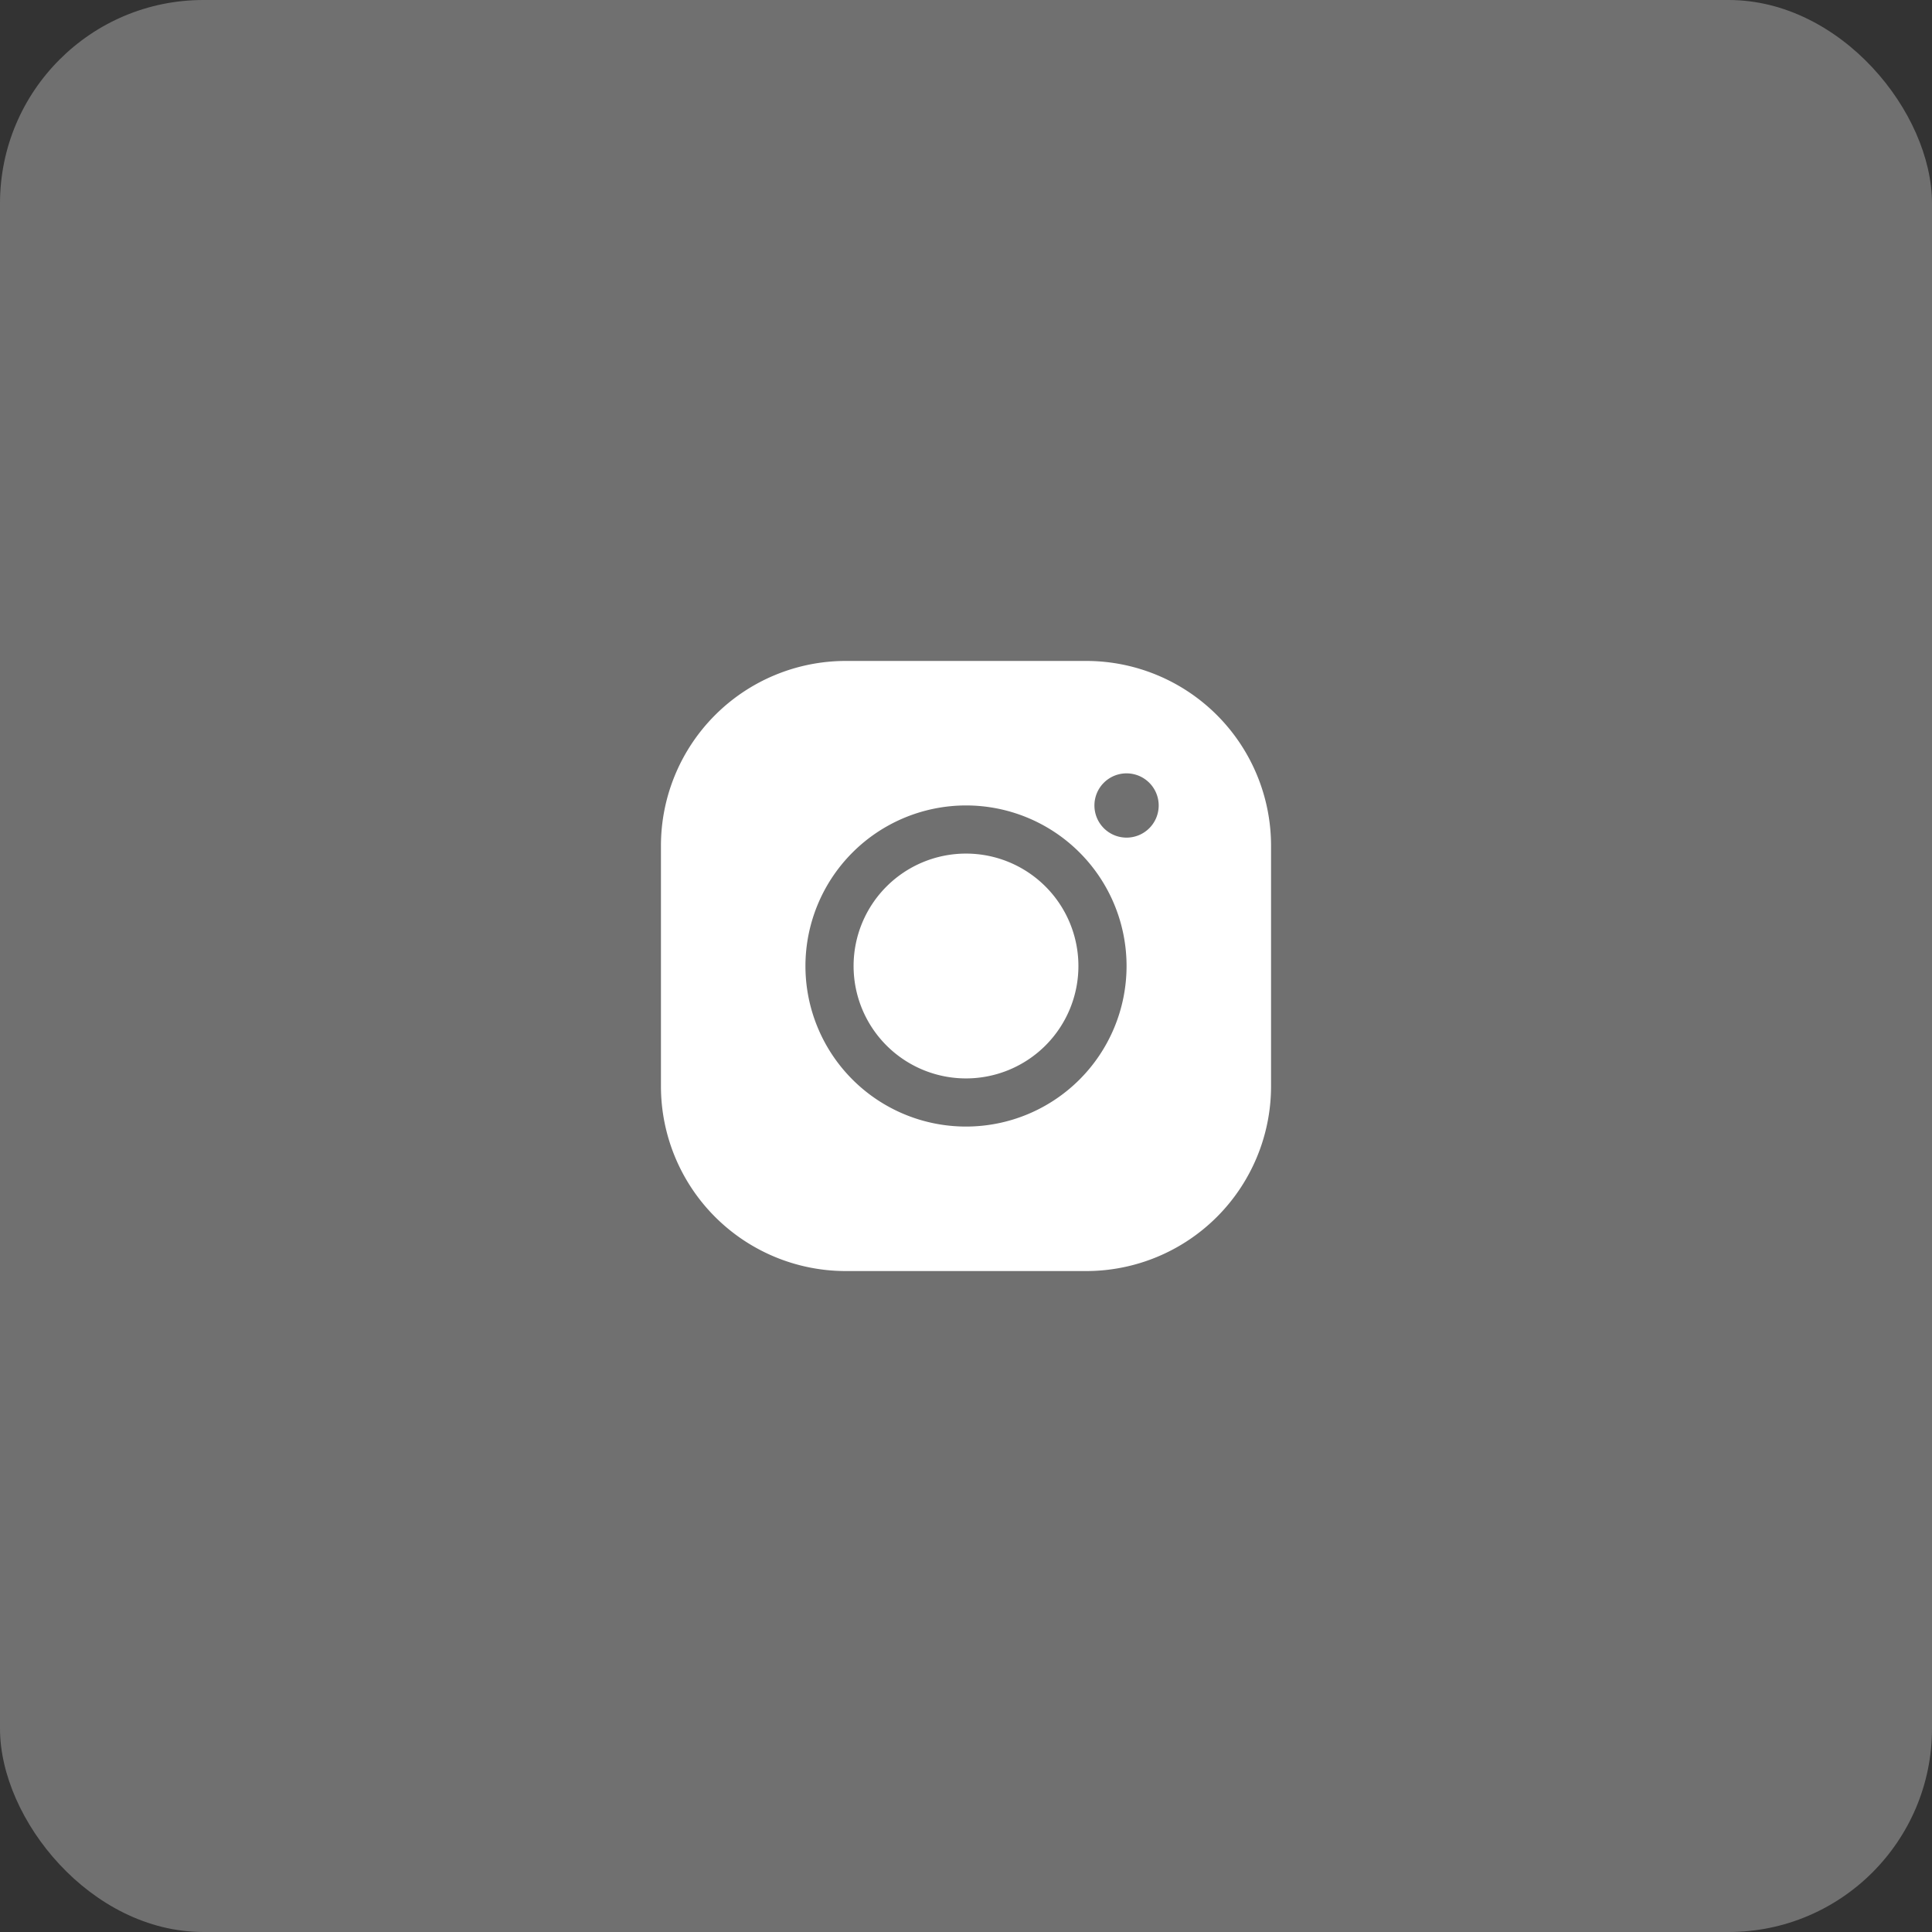
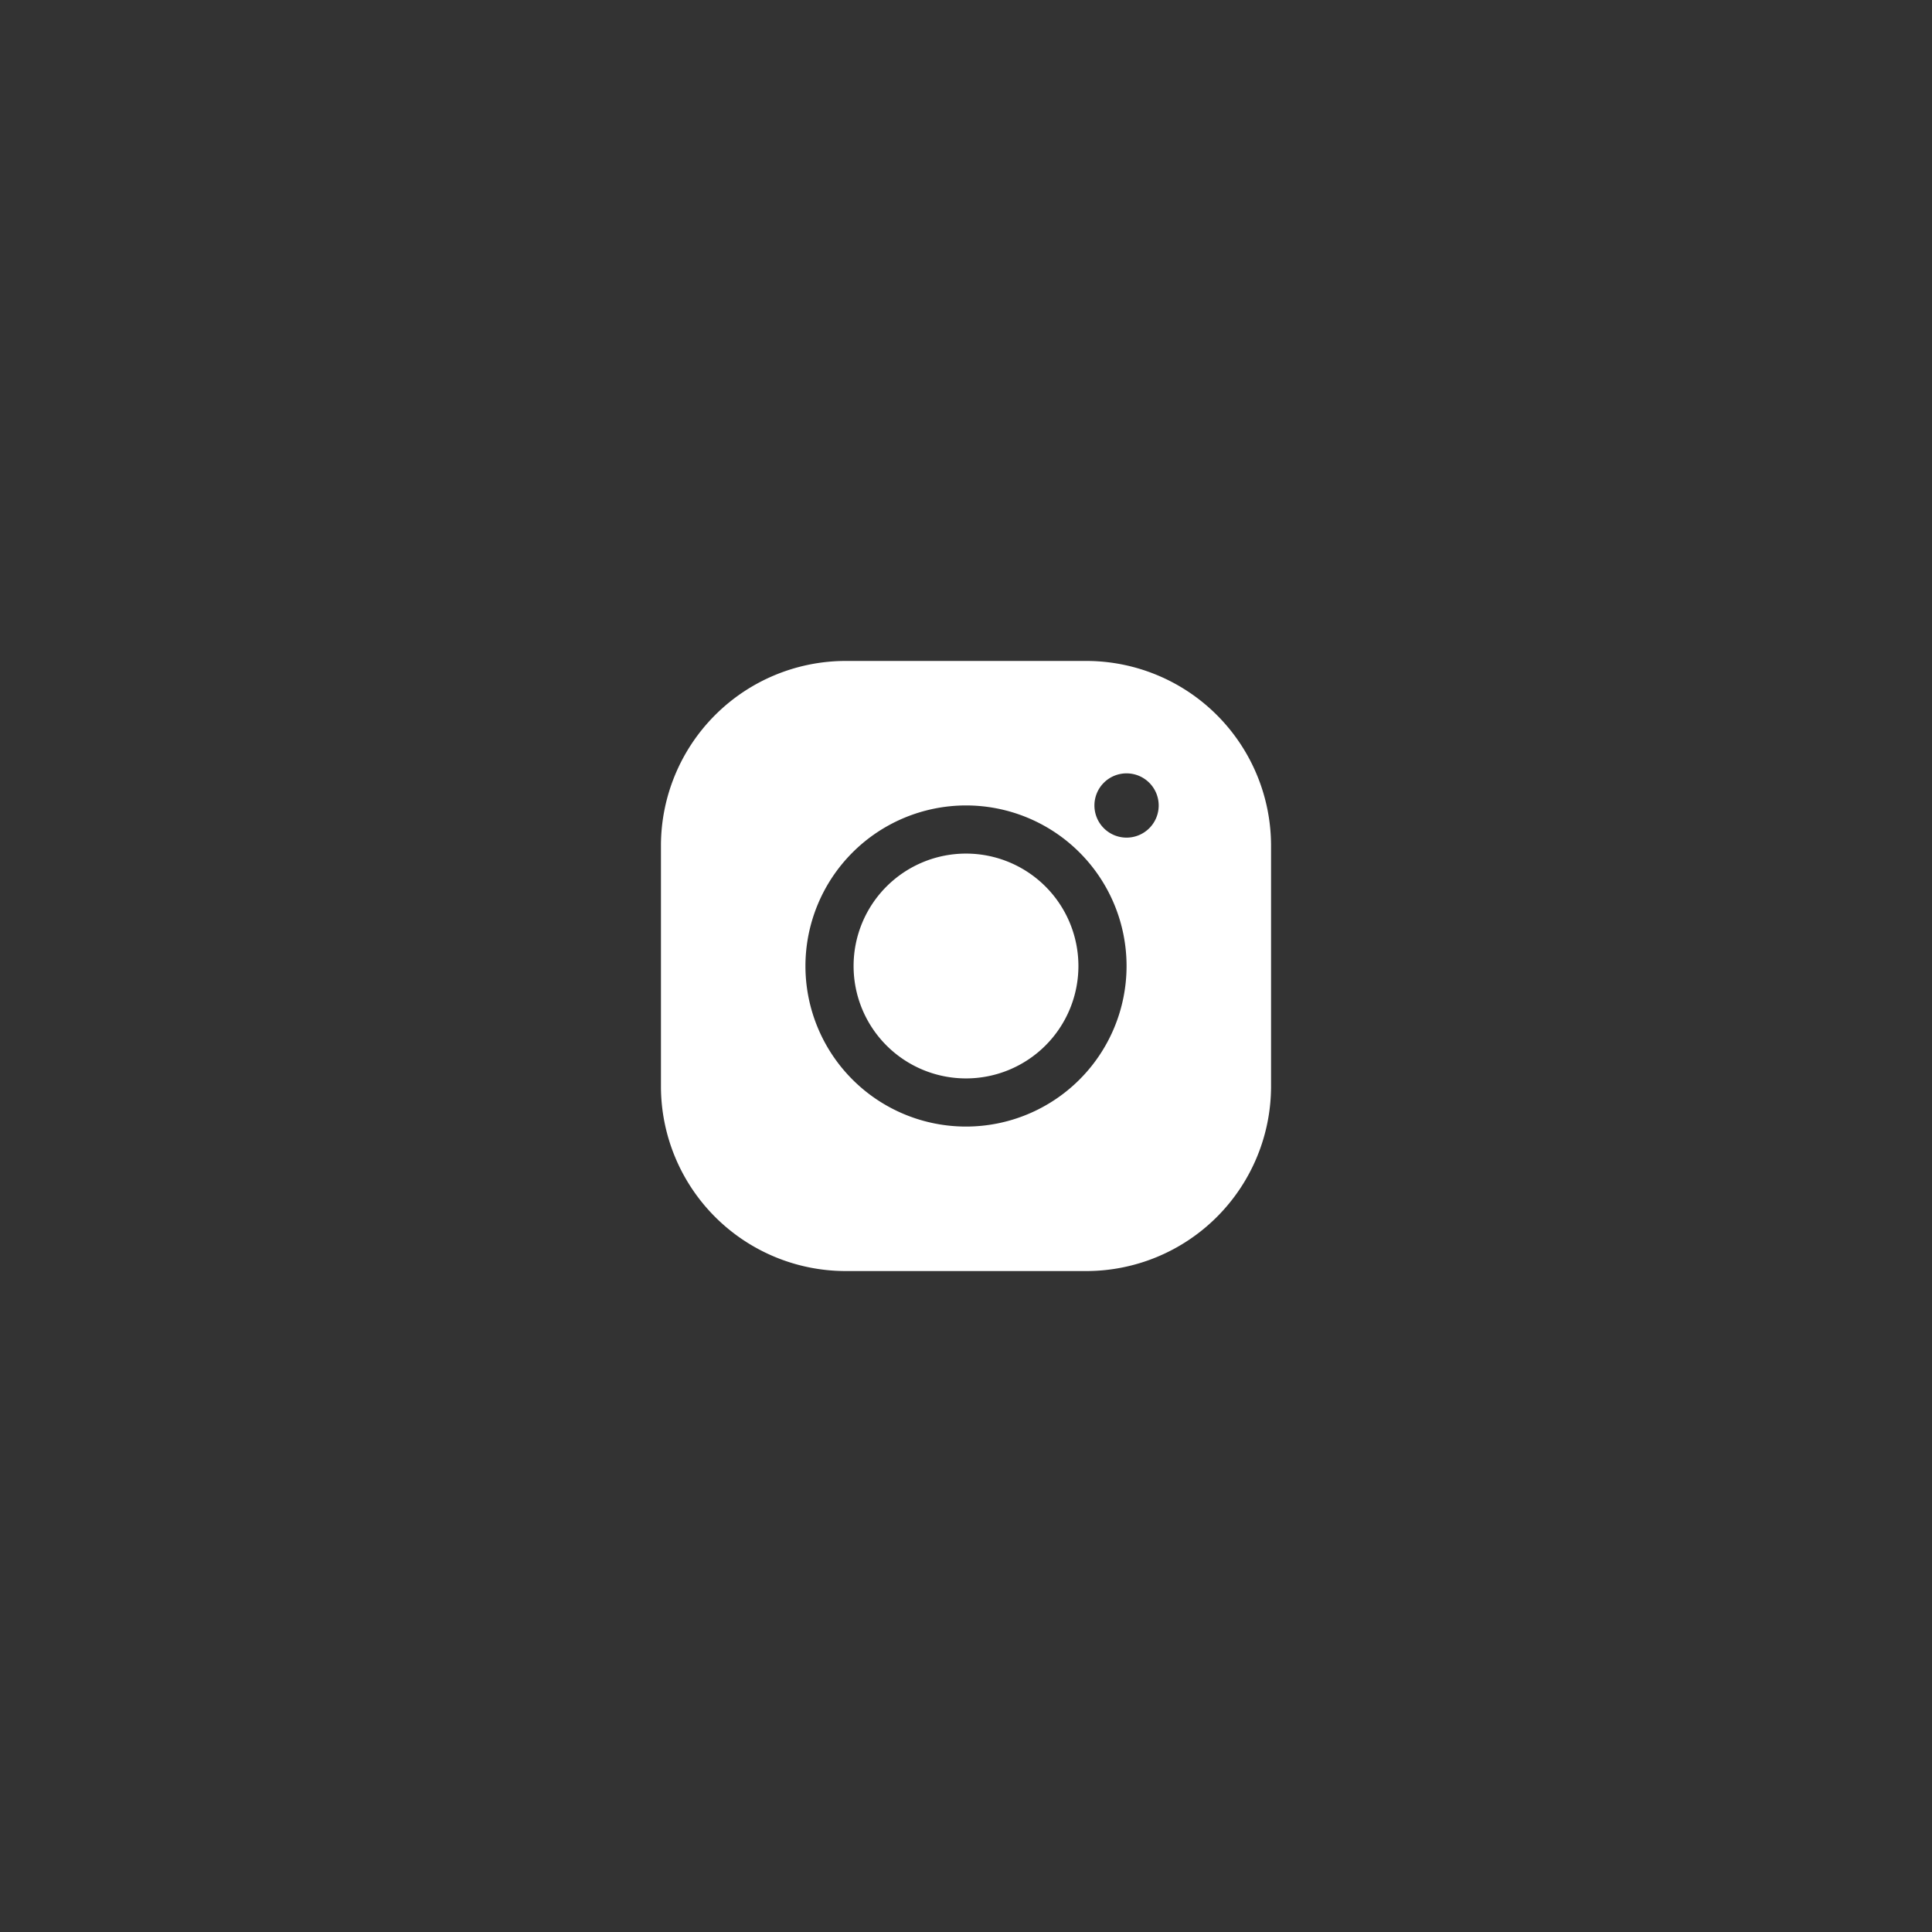
<svg xmlns="http://www.w3.org/2000/svg" width="38" height="38" viewBox="0 0 38 38">
  <rect x="0" y="0" width="38" height="38" fill="#333333" stroke="none" />
  <g id="Group_101" data-name="Group 101" transform="translate(-308 -3971)">
-     <rect id="Rectangle_33" data-name="Rectangle 33" width="38" height="38" rx="4" transform="translate(308 3971)" fill="#707070" />
-     <path id="icons8-instagram" d="M8.632,5A3.636,3.636,0,0,0,5,8.632v4.737A3.636,3.636,0,0,0,8.632,17h4.737A3.636,3.636,0,0,0,17,13.368V8.632A3.636,3.636,0,0,0,13.368,5Zm5.526,2.211a.632.632,0,1,1-.632.632A.631.631,0,0,1,14.158,7.211ZM11,7.842A3.158,3.158,0,1,1,7.842,11,3.161,3.161,0,0,1,11,7.842Zm0,.947A2.211,2.211,0,1,0,13.211,11,2.211,2.211,0,0,0,11,8.789Z" transform="translate(316 3979)" fill="#fff" />
+     <path id="icons8-instagram" d="M8.632,5A3.636,3.636,0,0,0,5,8.632v4.737A3.636,3.636,0,0,0,8.632,17h4.737A3.636,3.636,0,0,0,17,13.368V8.632A3.636,3.636,0,0,0,13.368,5Zm5.526,2.211a.632.632,0,1,1-.632.632A.631.631,0,0,1,14.158,7.211ZM11,7.842A3.158,3.158,0,1,1,7.842,11,3.161,3.161,0,0,1,11,7.842m0,.947A2.211,2.211,0,1,0,13.211,11,2.211,2.211,0,0,0,11,8.789Z" transform="translate(316 3979)" fill="#fff" />
  </g>
</svg>